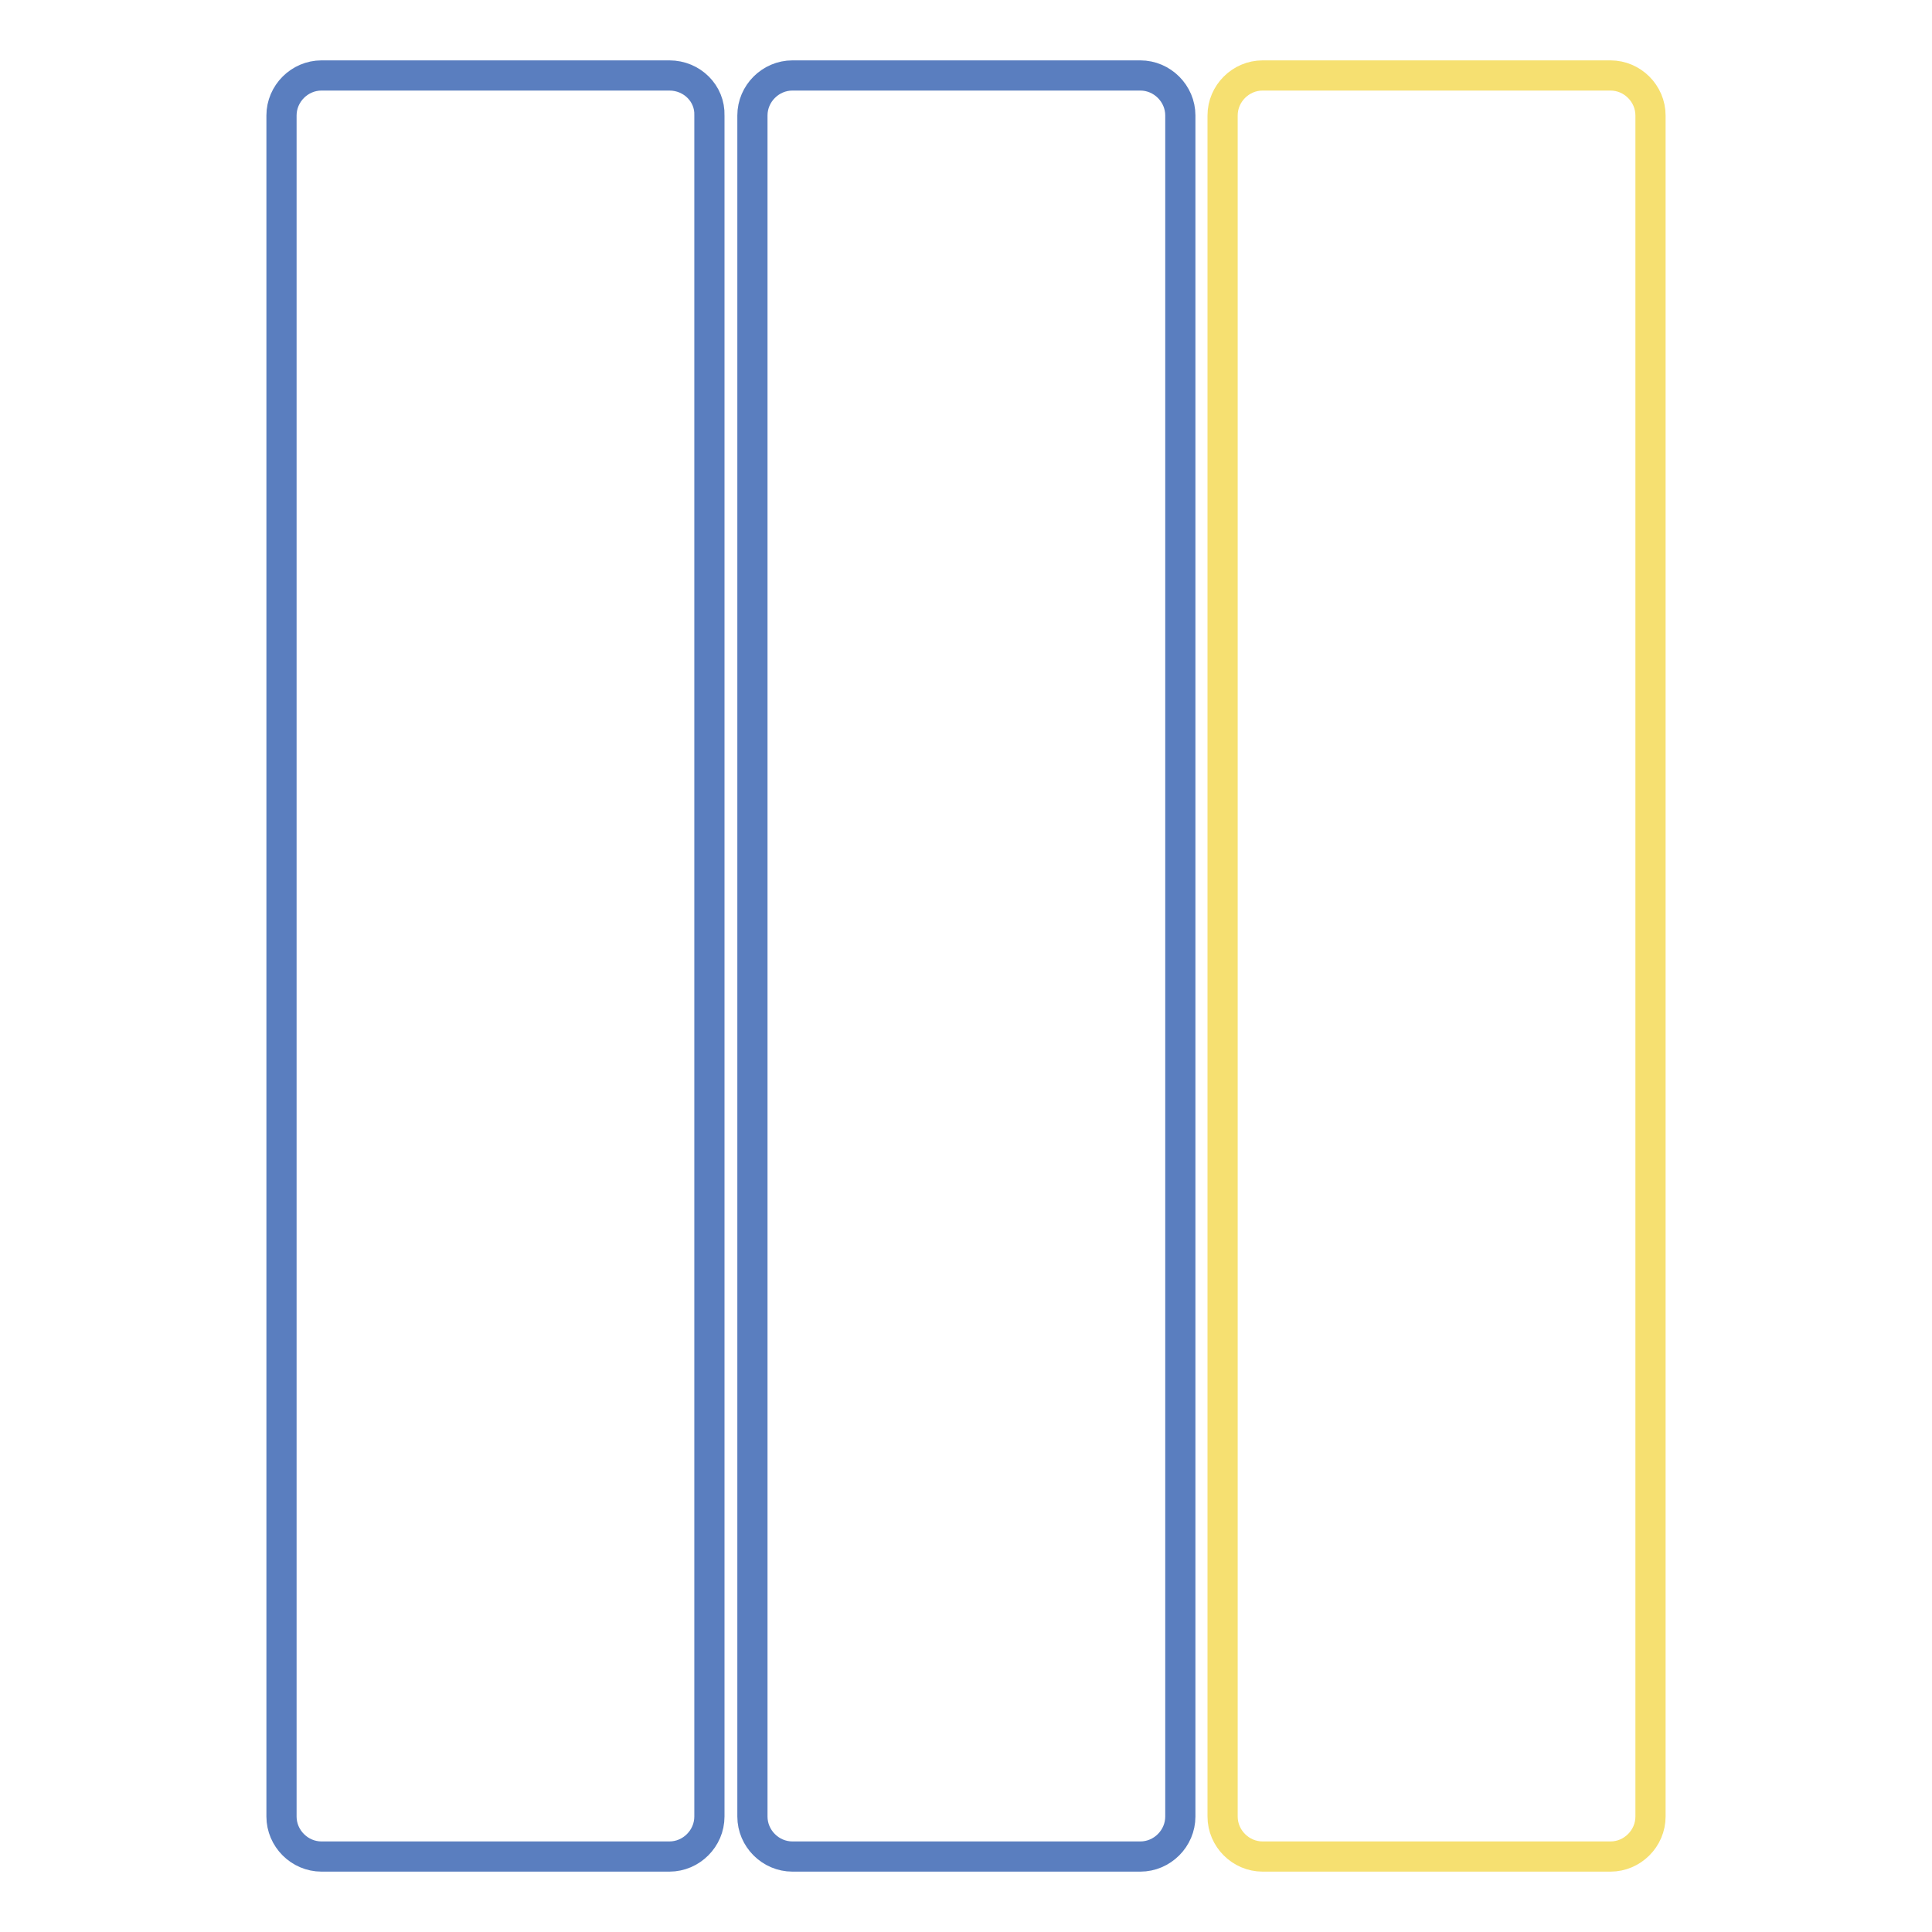
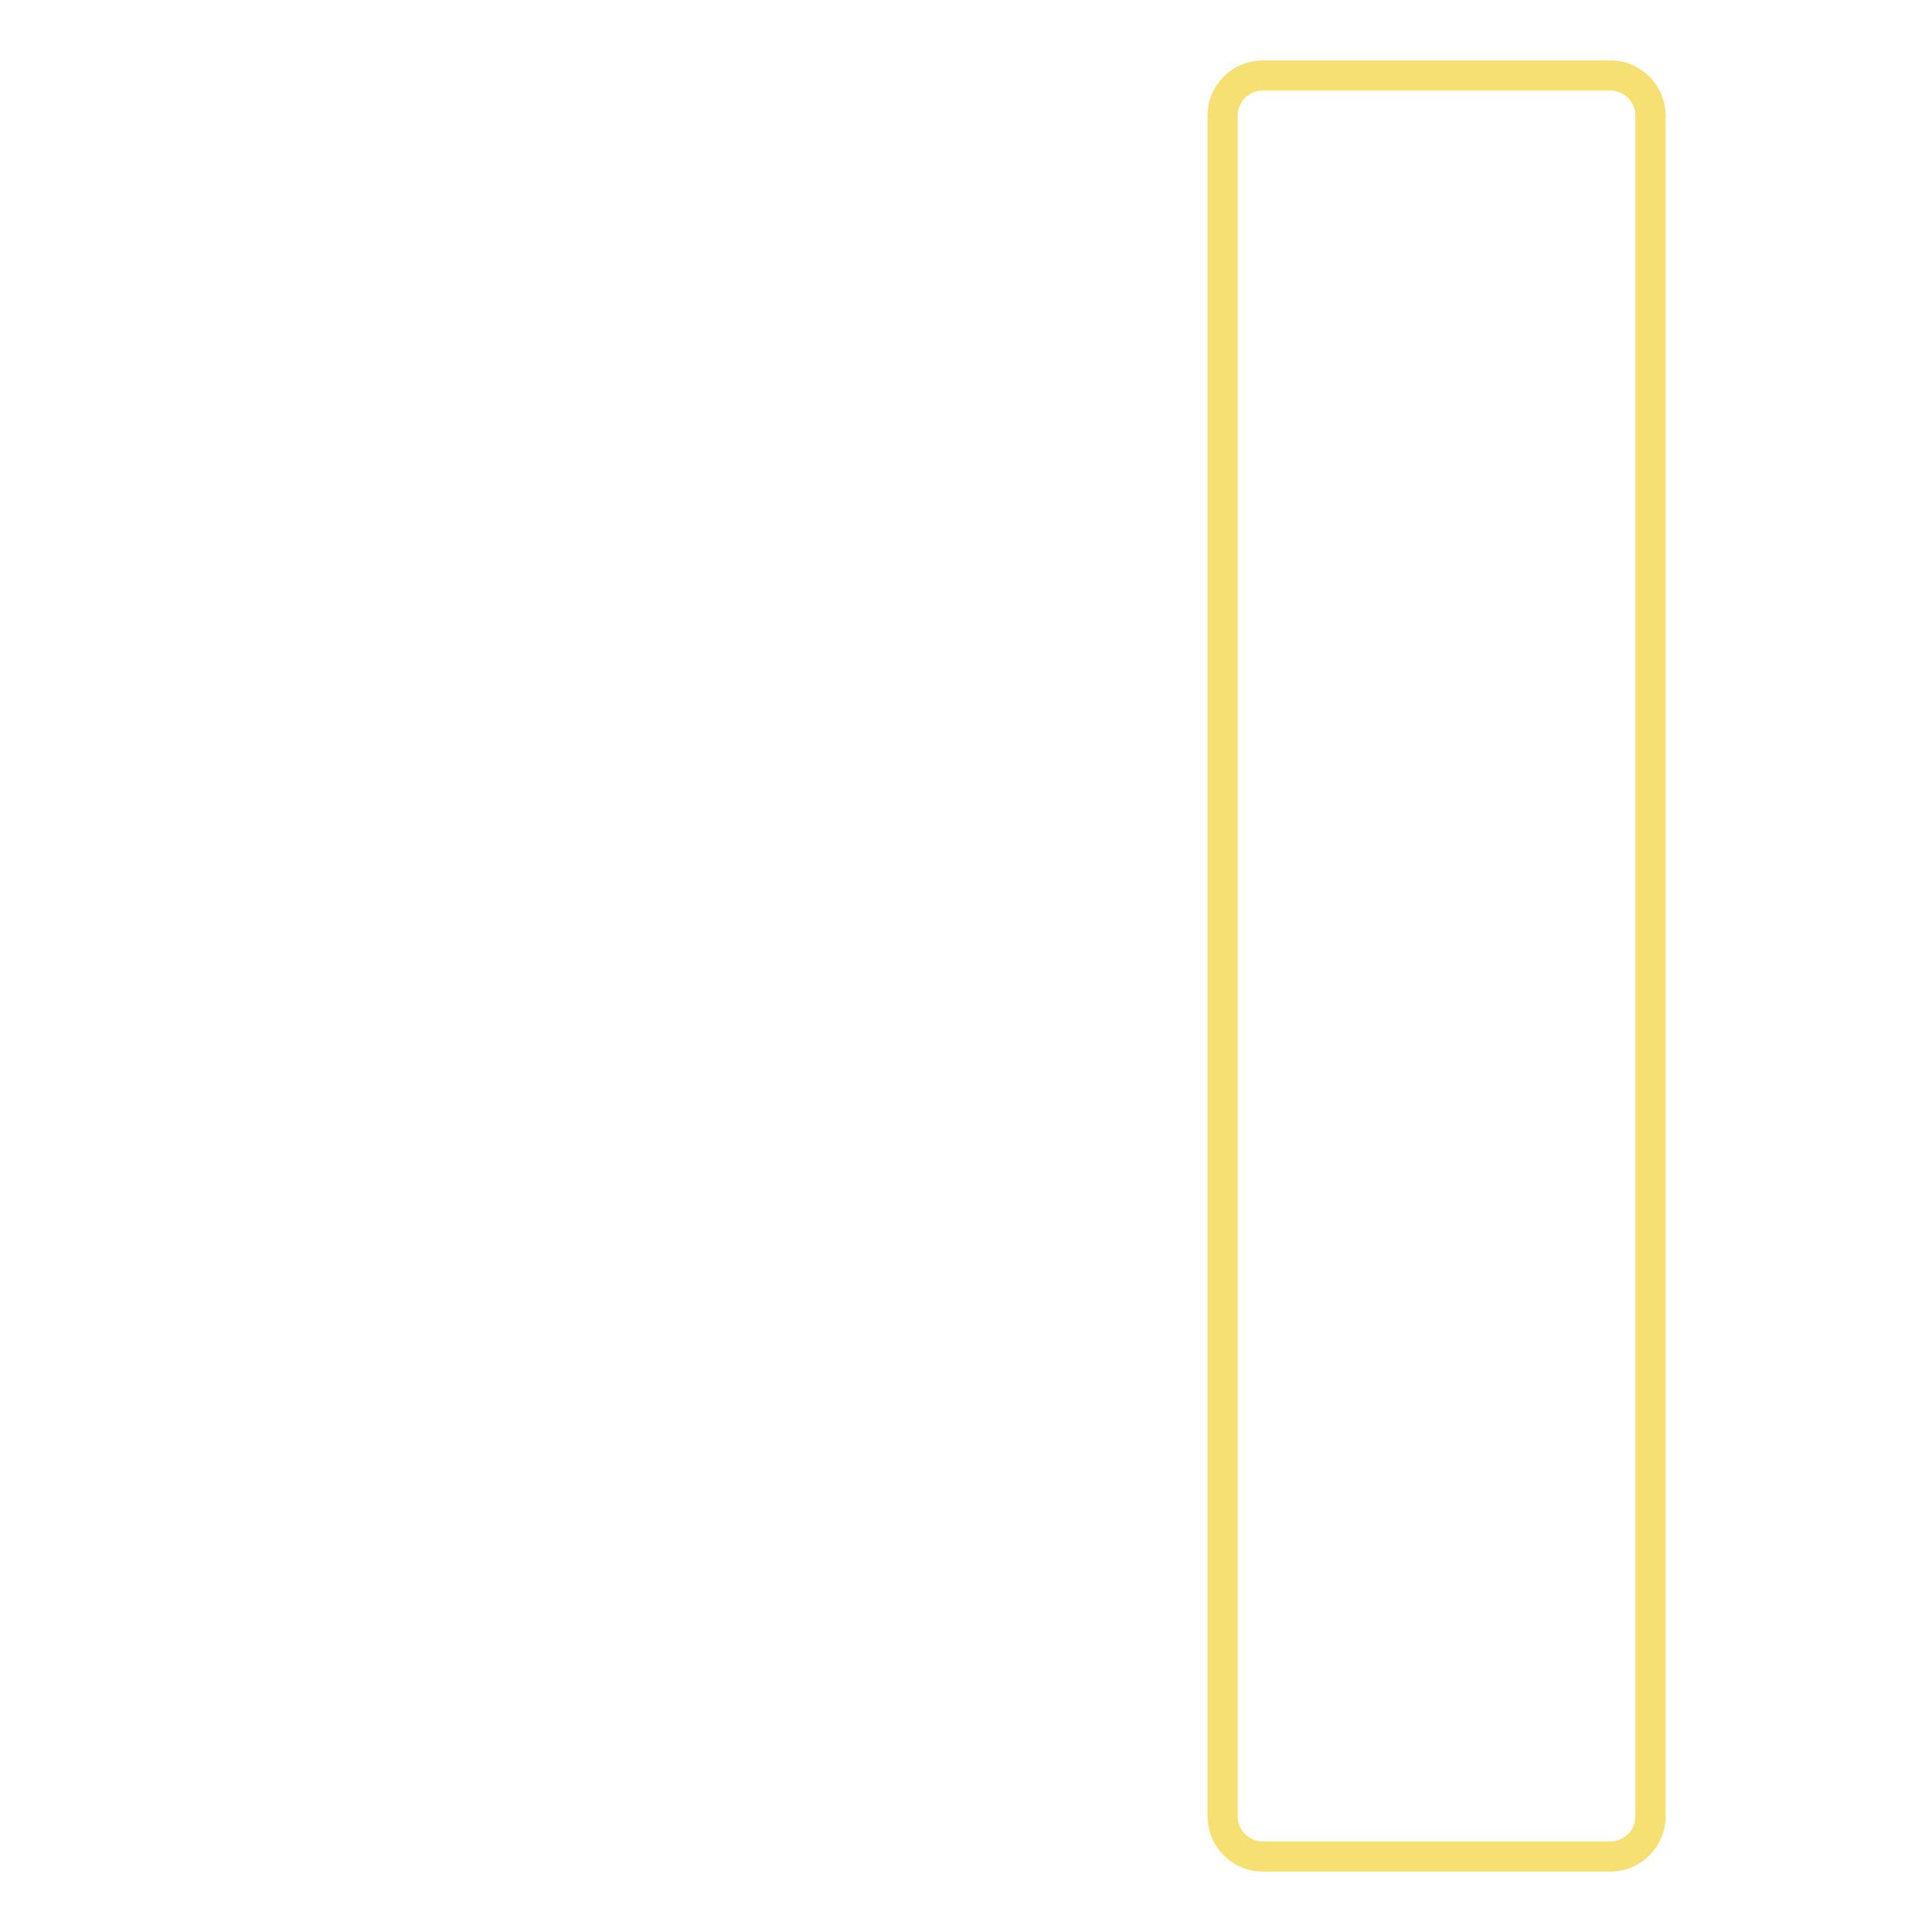
<svg xmlns="http://www.w3.org/2000/svg" version="1.1" x="0px" y="0px" viewBox="0 0 256 256" enable-background="new 0 0 256 256" xml:space="preserve">
  <g>
-     <path stroke-width="4" fill-opacity="0" stroke="#5a7ebf" d="M88.7,10H42.6c-2.9,0-5.3,2.4-5.3,5.3v225.4c0,2.9,2.4,5.3,5.3,5.3h46.1c2.9,0,5.3-2.4,5.3-5.3V15.3 C94.1,12.4,91.7,10,88.7,10z M151.1,10h-46.1c-2.9,0-5.3,2.4-5.3,5.3v225.4c0,2.9,2.4,5.3,5.3,5.3h46.1c2.9,0,5.3-2.4,5.3-5.3V15.3 C156.4,12.4,154,10,151.1,10z" />
    <path stroke-width="4" fill-opacity="0" stroke="#f6e071" d="M213.4,246h-46.1c-2.9,0-5.3-2.4-5.3-5.3V15.3c0-2.9,2.4-5.3,5.3-5.3h46.1c2.9,0,5.3,2.4,5.3,5.3v225.4 C218.7,243.6,216.3,246,213.4,246z" />
  </g>
</svg>